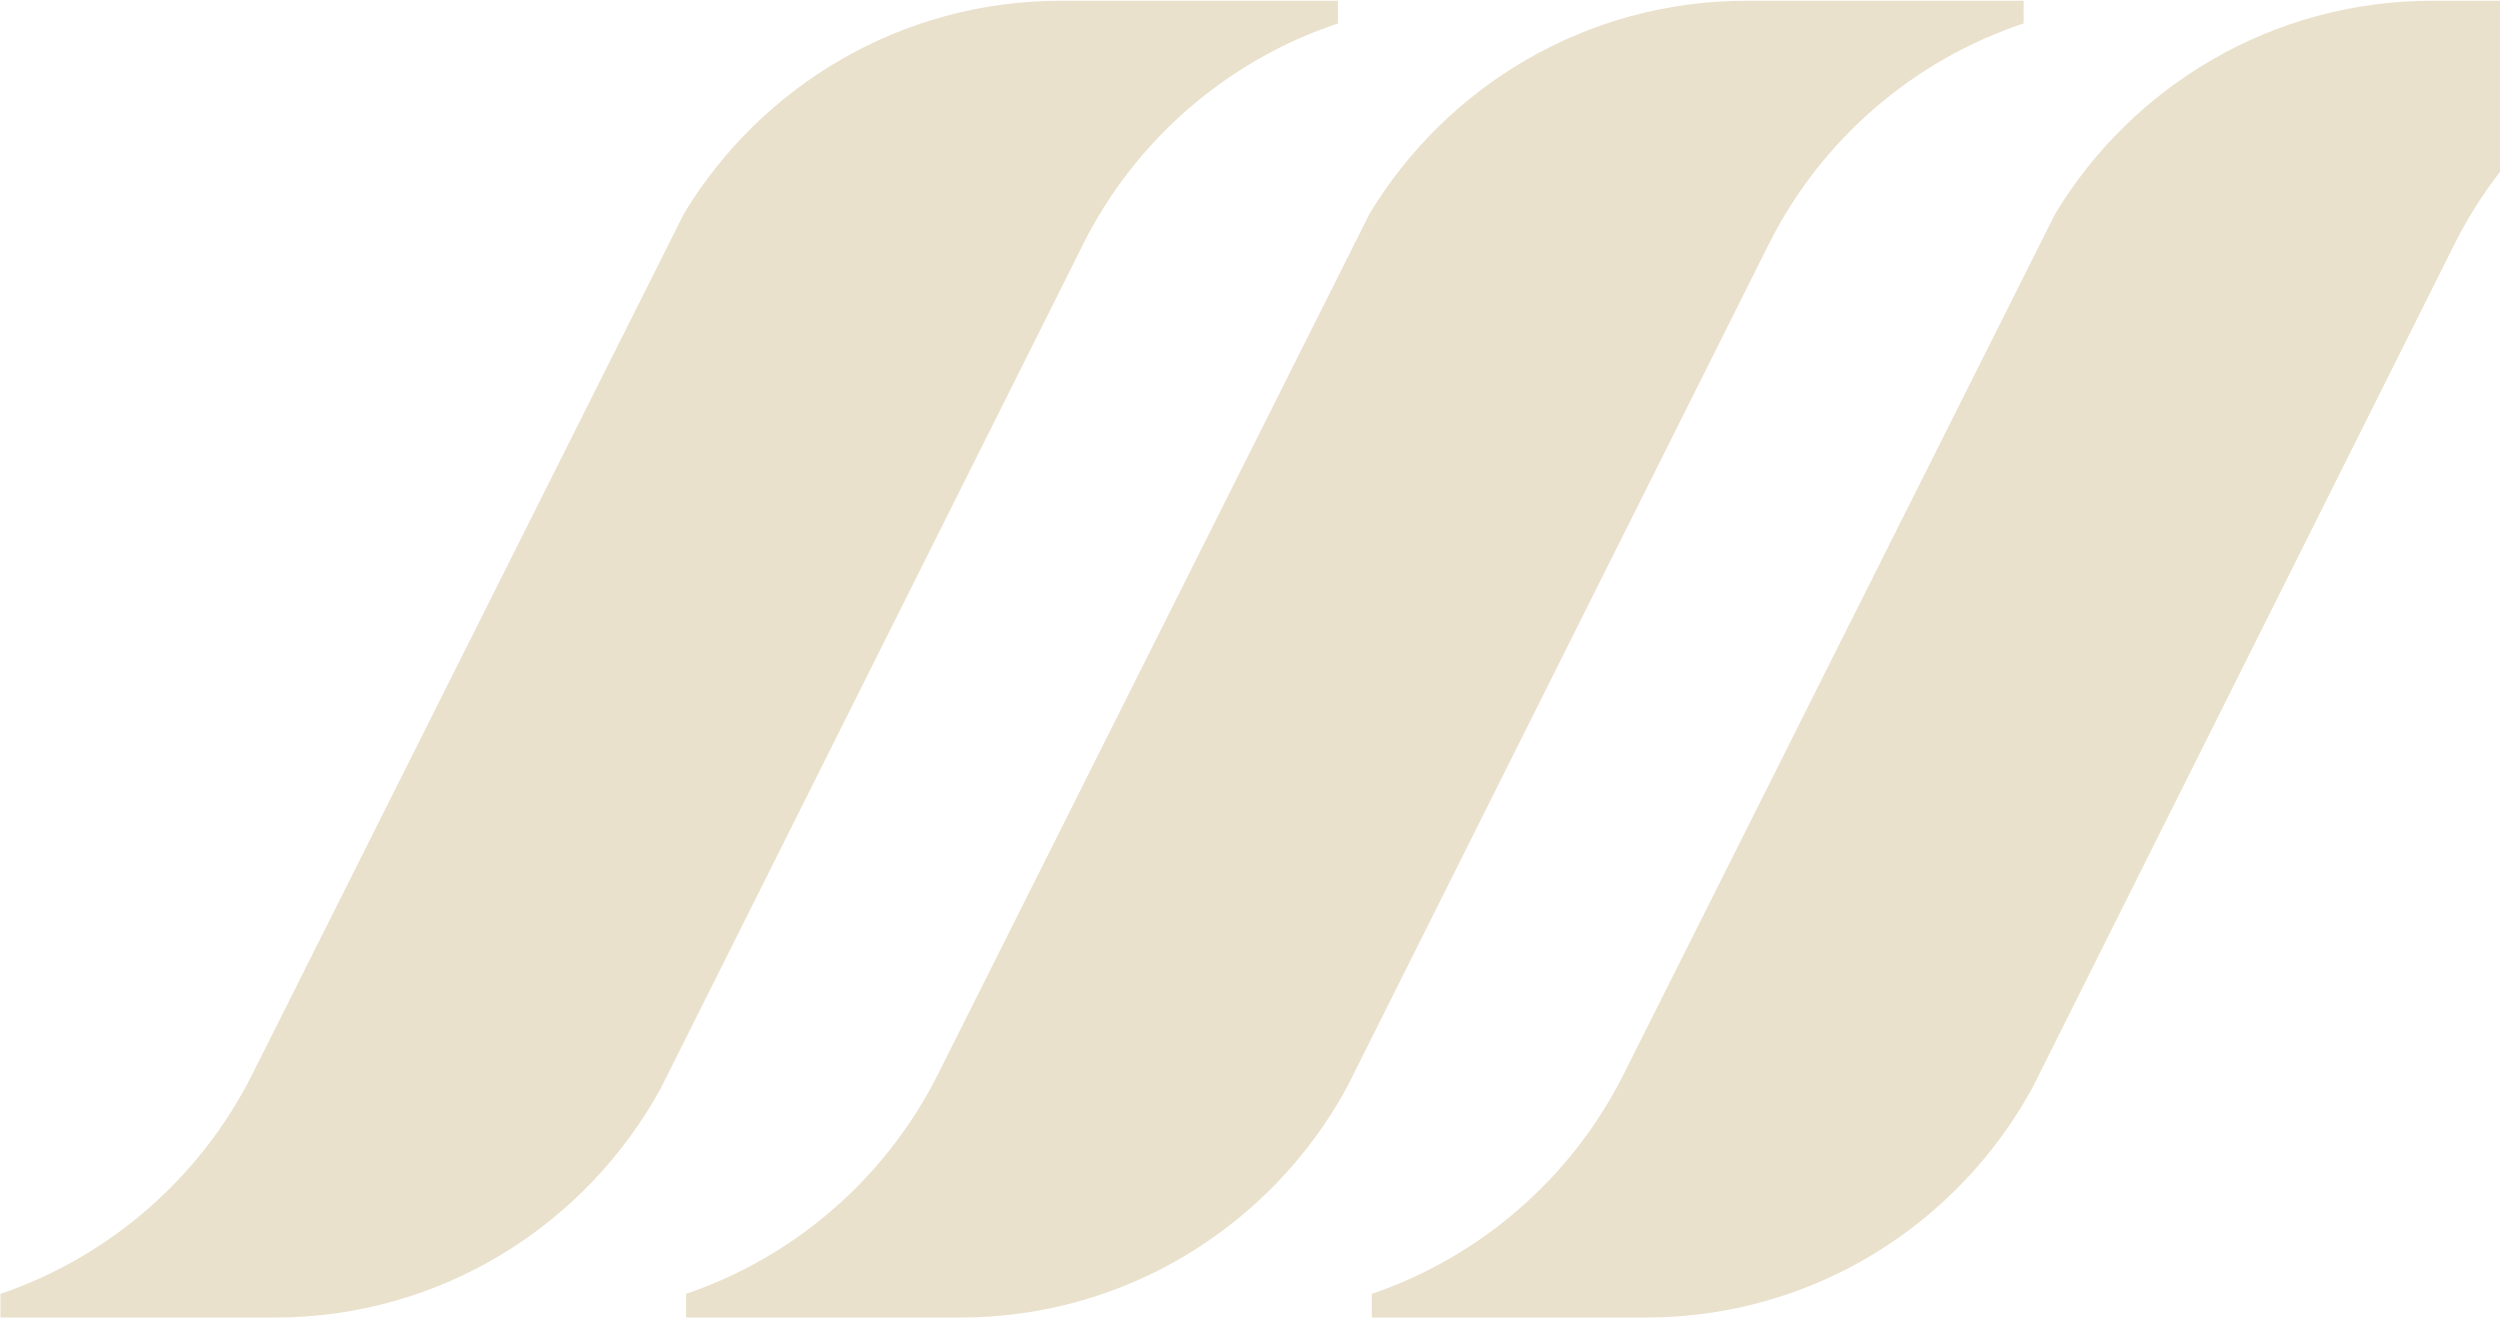
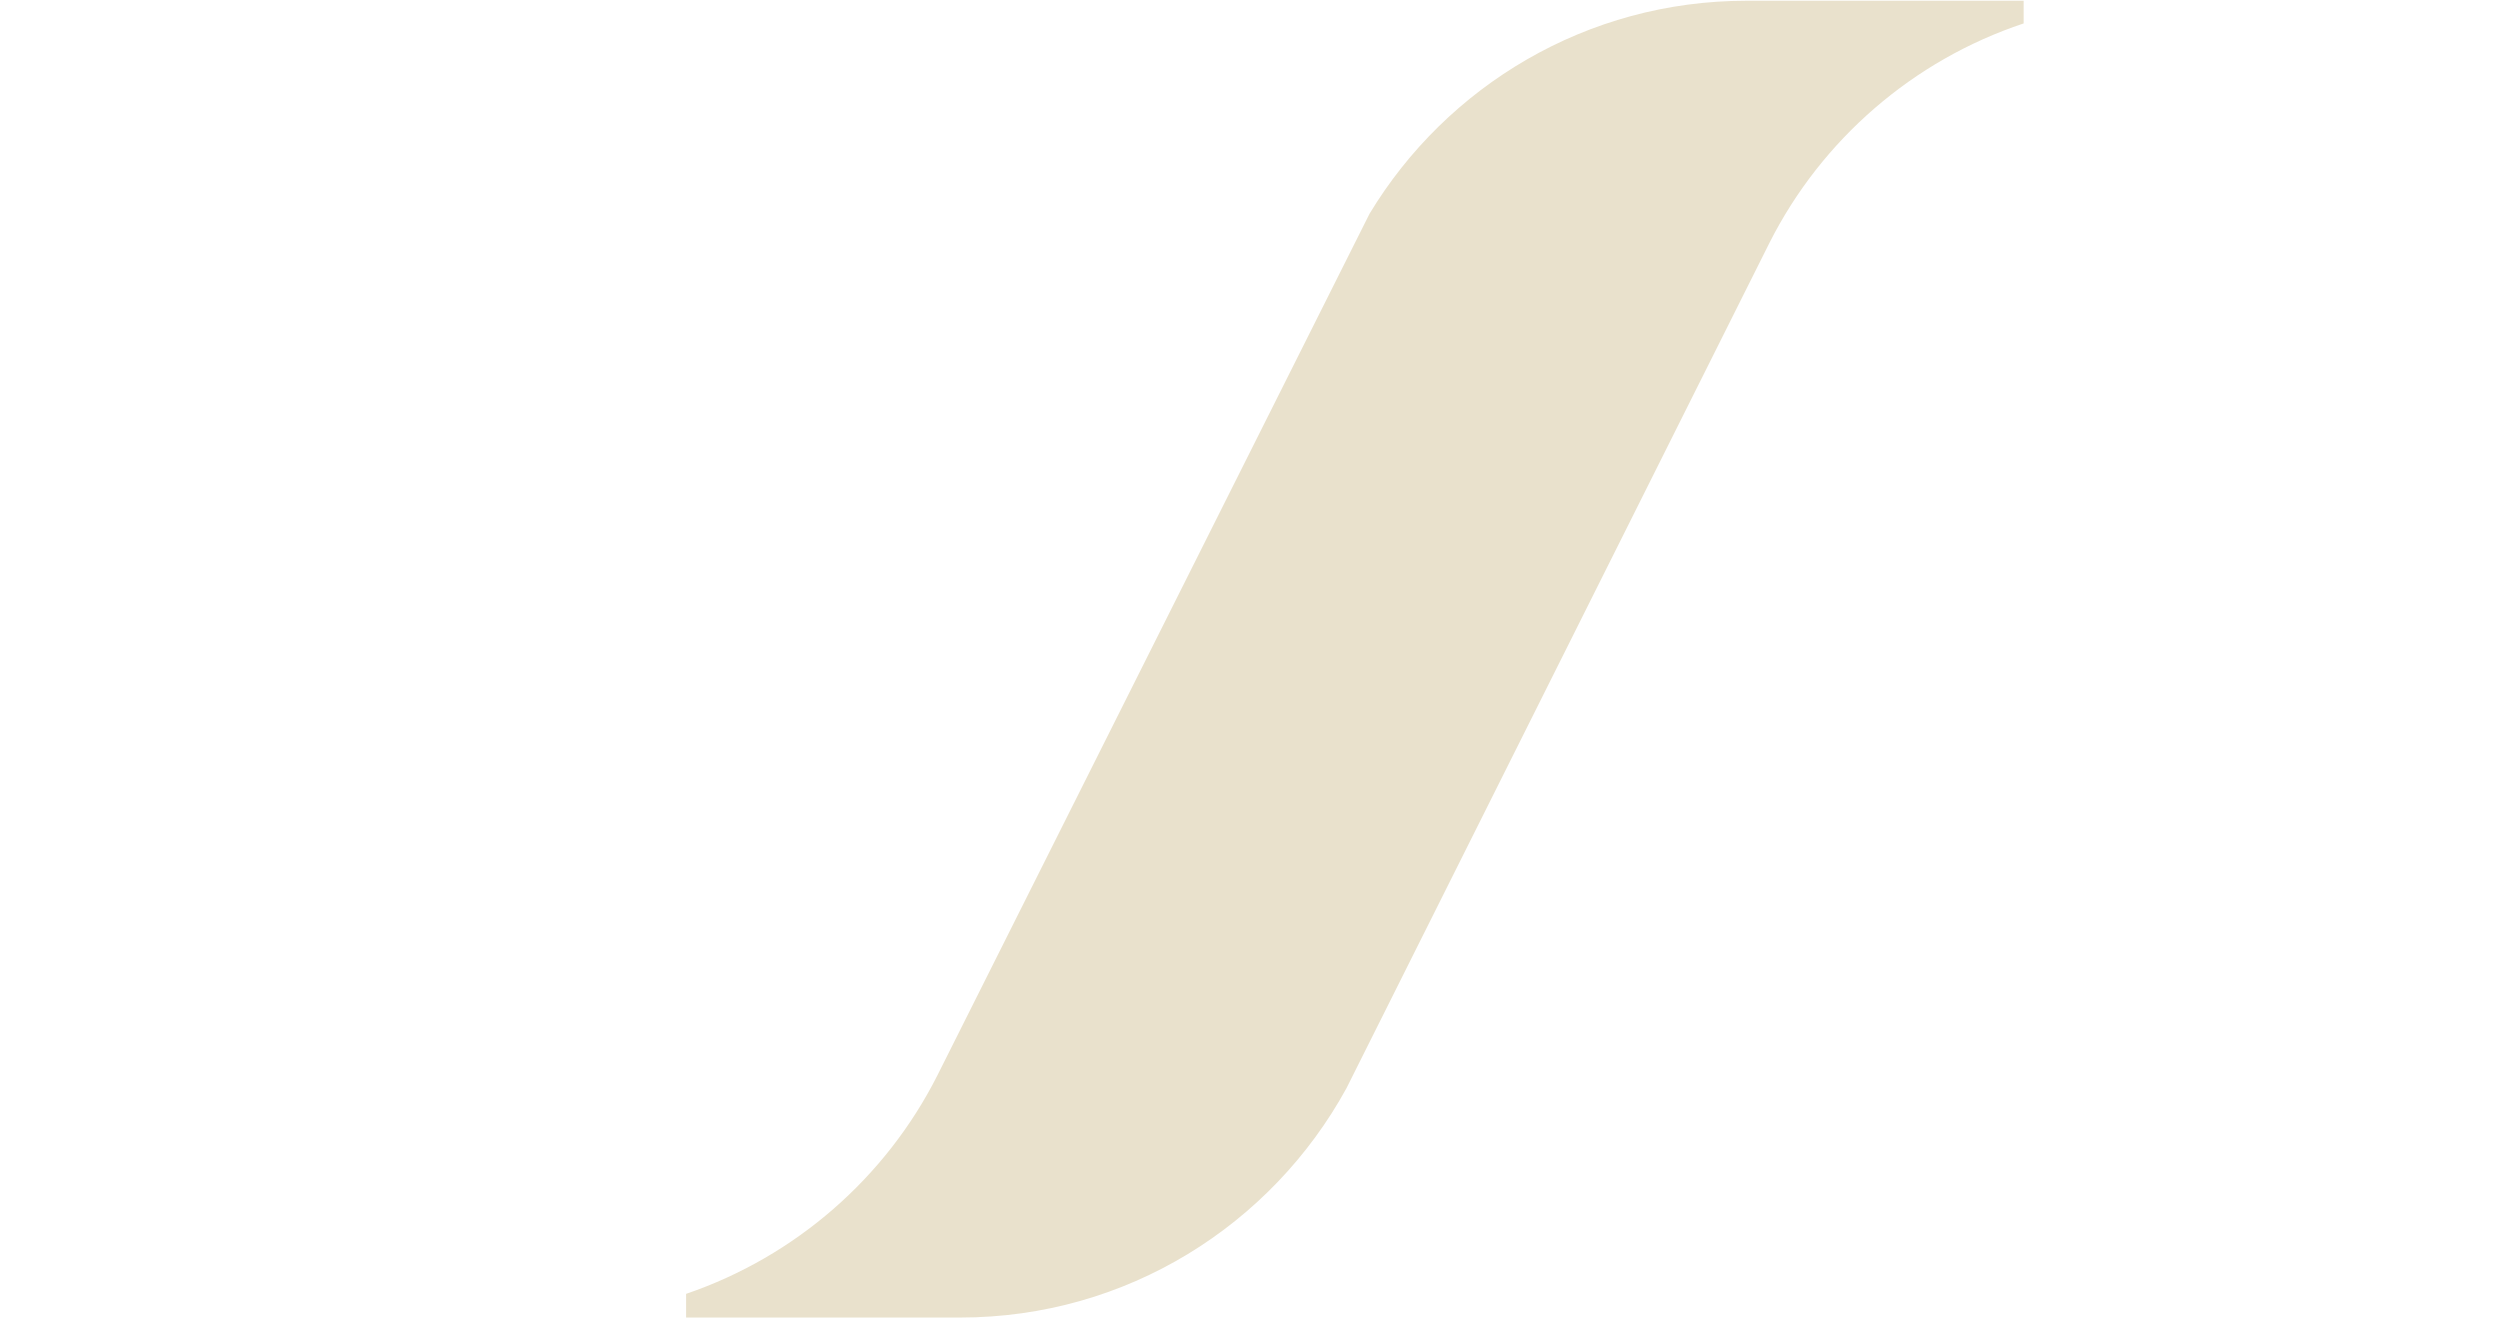
<svg xmlns="http://www.w3.org/2000/svg" width="1258" height="663" viewBox="0 0 1258 663" fill="none">
-   <path d="M533.888 0.372C453.389 0.372 382.944 43.331 344.138 107.538L126.613 541.257C100.667 592.571 55.286 632.308 0.219 651.086V663H138.143C222.01 663 294.876 616.336 332.512 547.623L545.418 122.115C571.589 70.352 617.531 30.374 673.255 11.805V0.372H533.872H533.888Z" fill="#E9E1CC" />
  <path d="M878.913 0.371C798.414 0.371 727.969 43.331 689.162 107.538L471.637 541.24C445.692 592.554 400.31 632.291 345.244 651.069V662.983H483.167C567.034 662.983 639.9 616.319 677.536 547.606L890.443 122.098C916.613 70.335 962.555 30.358 1018.3 11.788V0.355H878.913V0.371Z" fill="#E9E1CC" />
-   <path d="M1223.95 0.371C1143.46 0.371 1073.01 43.331 1034.2 107.538L816.679 541.24C790.733 592.554 745.352 632.291 690.285 651.069V662.983H828.209C912.076 662.983 984.942 616.319 1022.58 547.606L1235.48 122.098C1261.65 70.335 1307.6 30.358 1363.34 11.788V0.355H1223.95V0.371Z" fill="#E9E1CC" />
</svg>